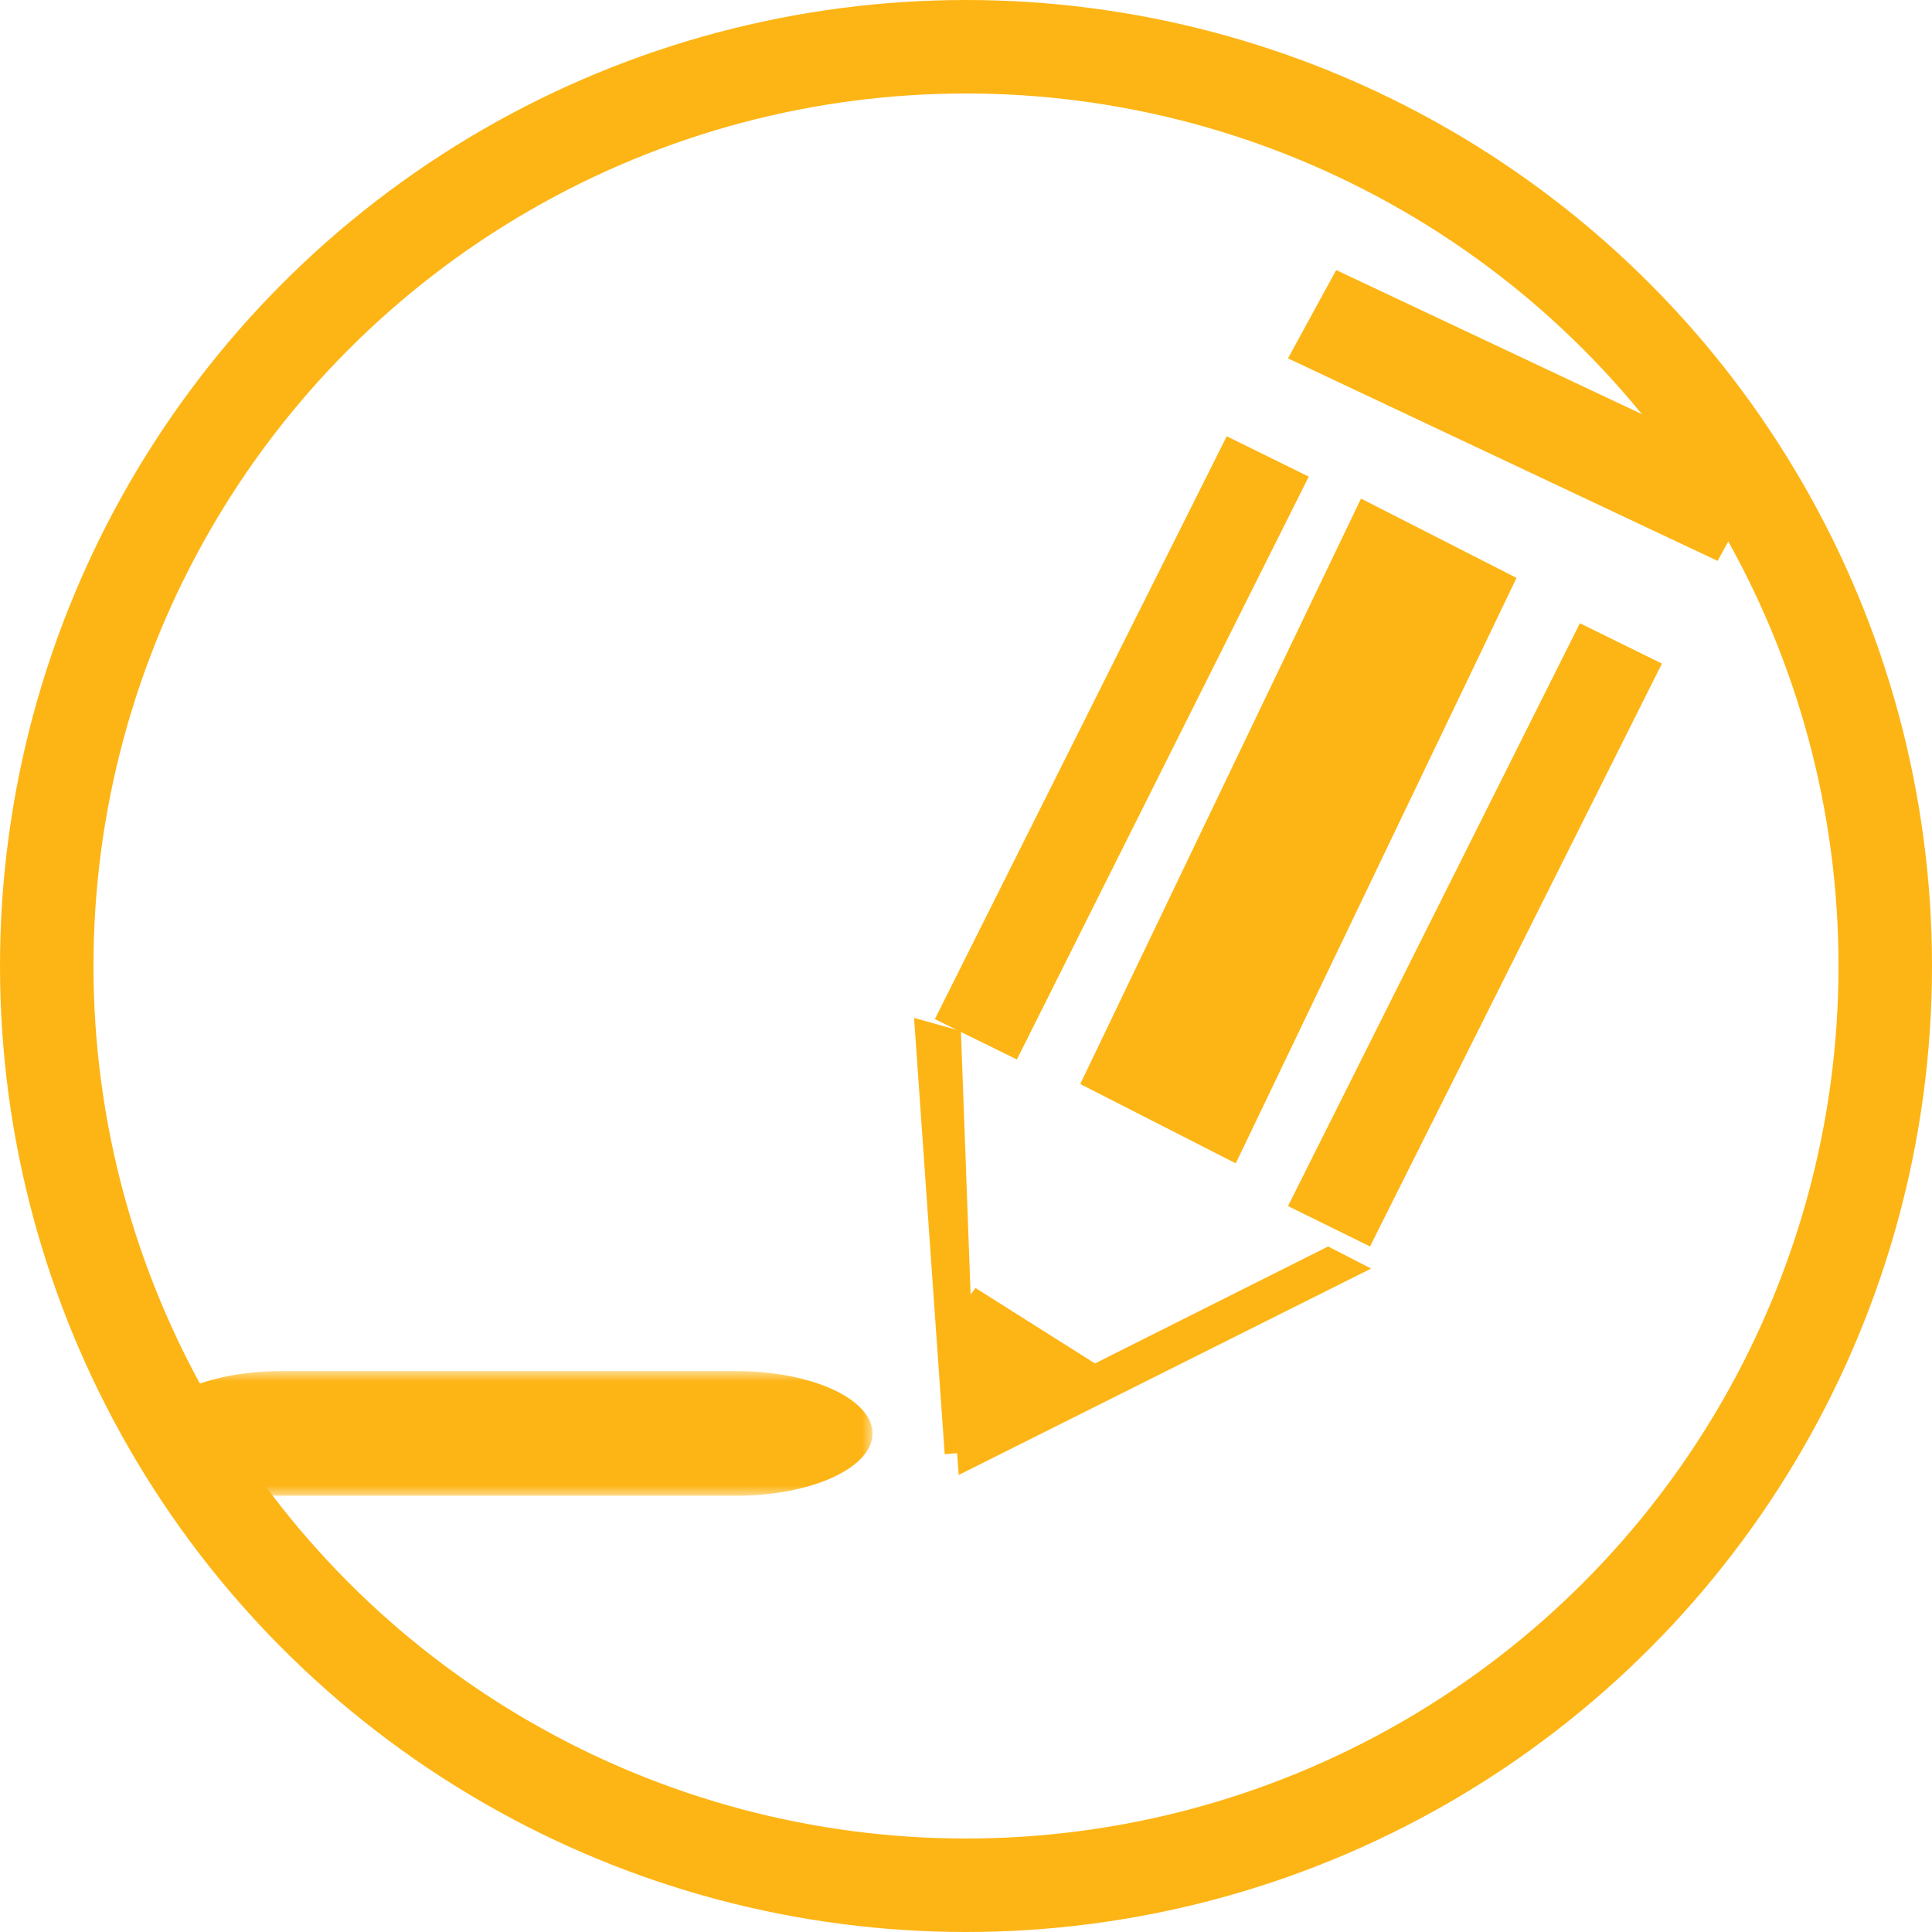
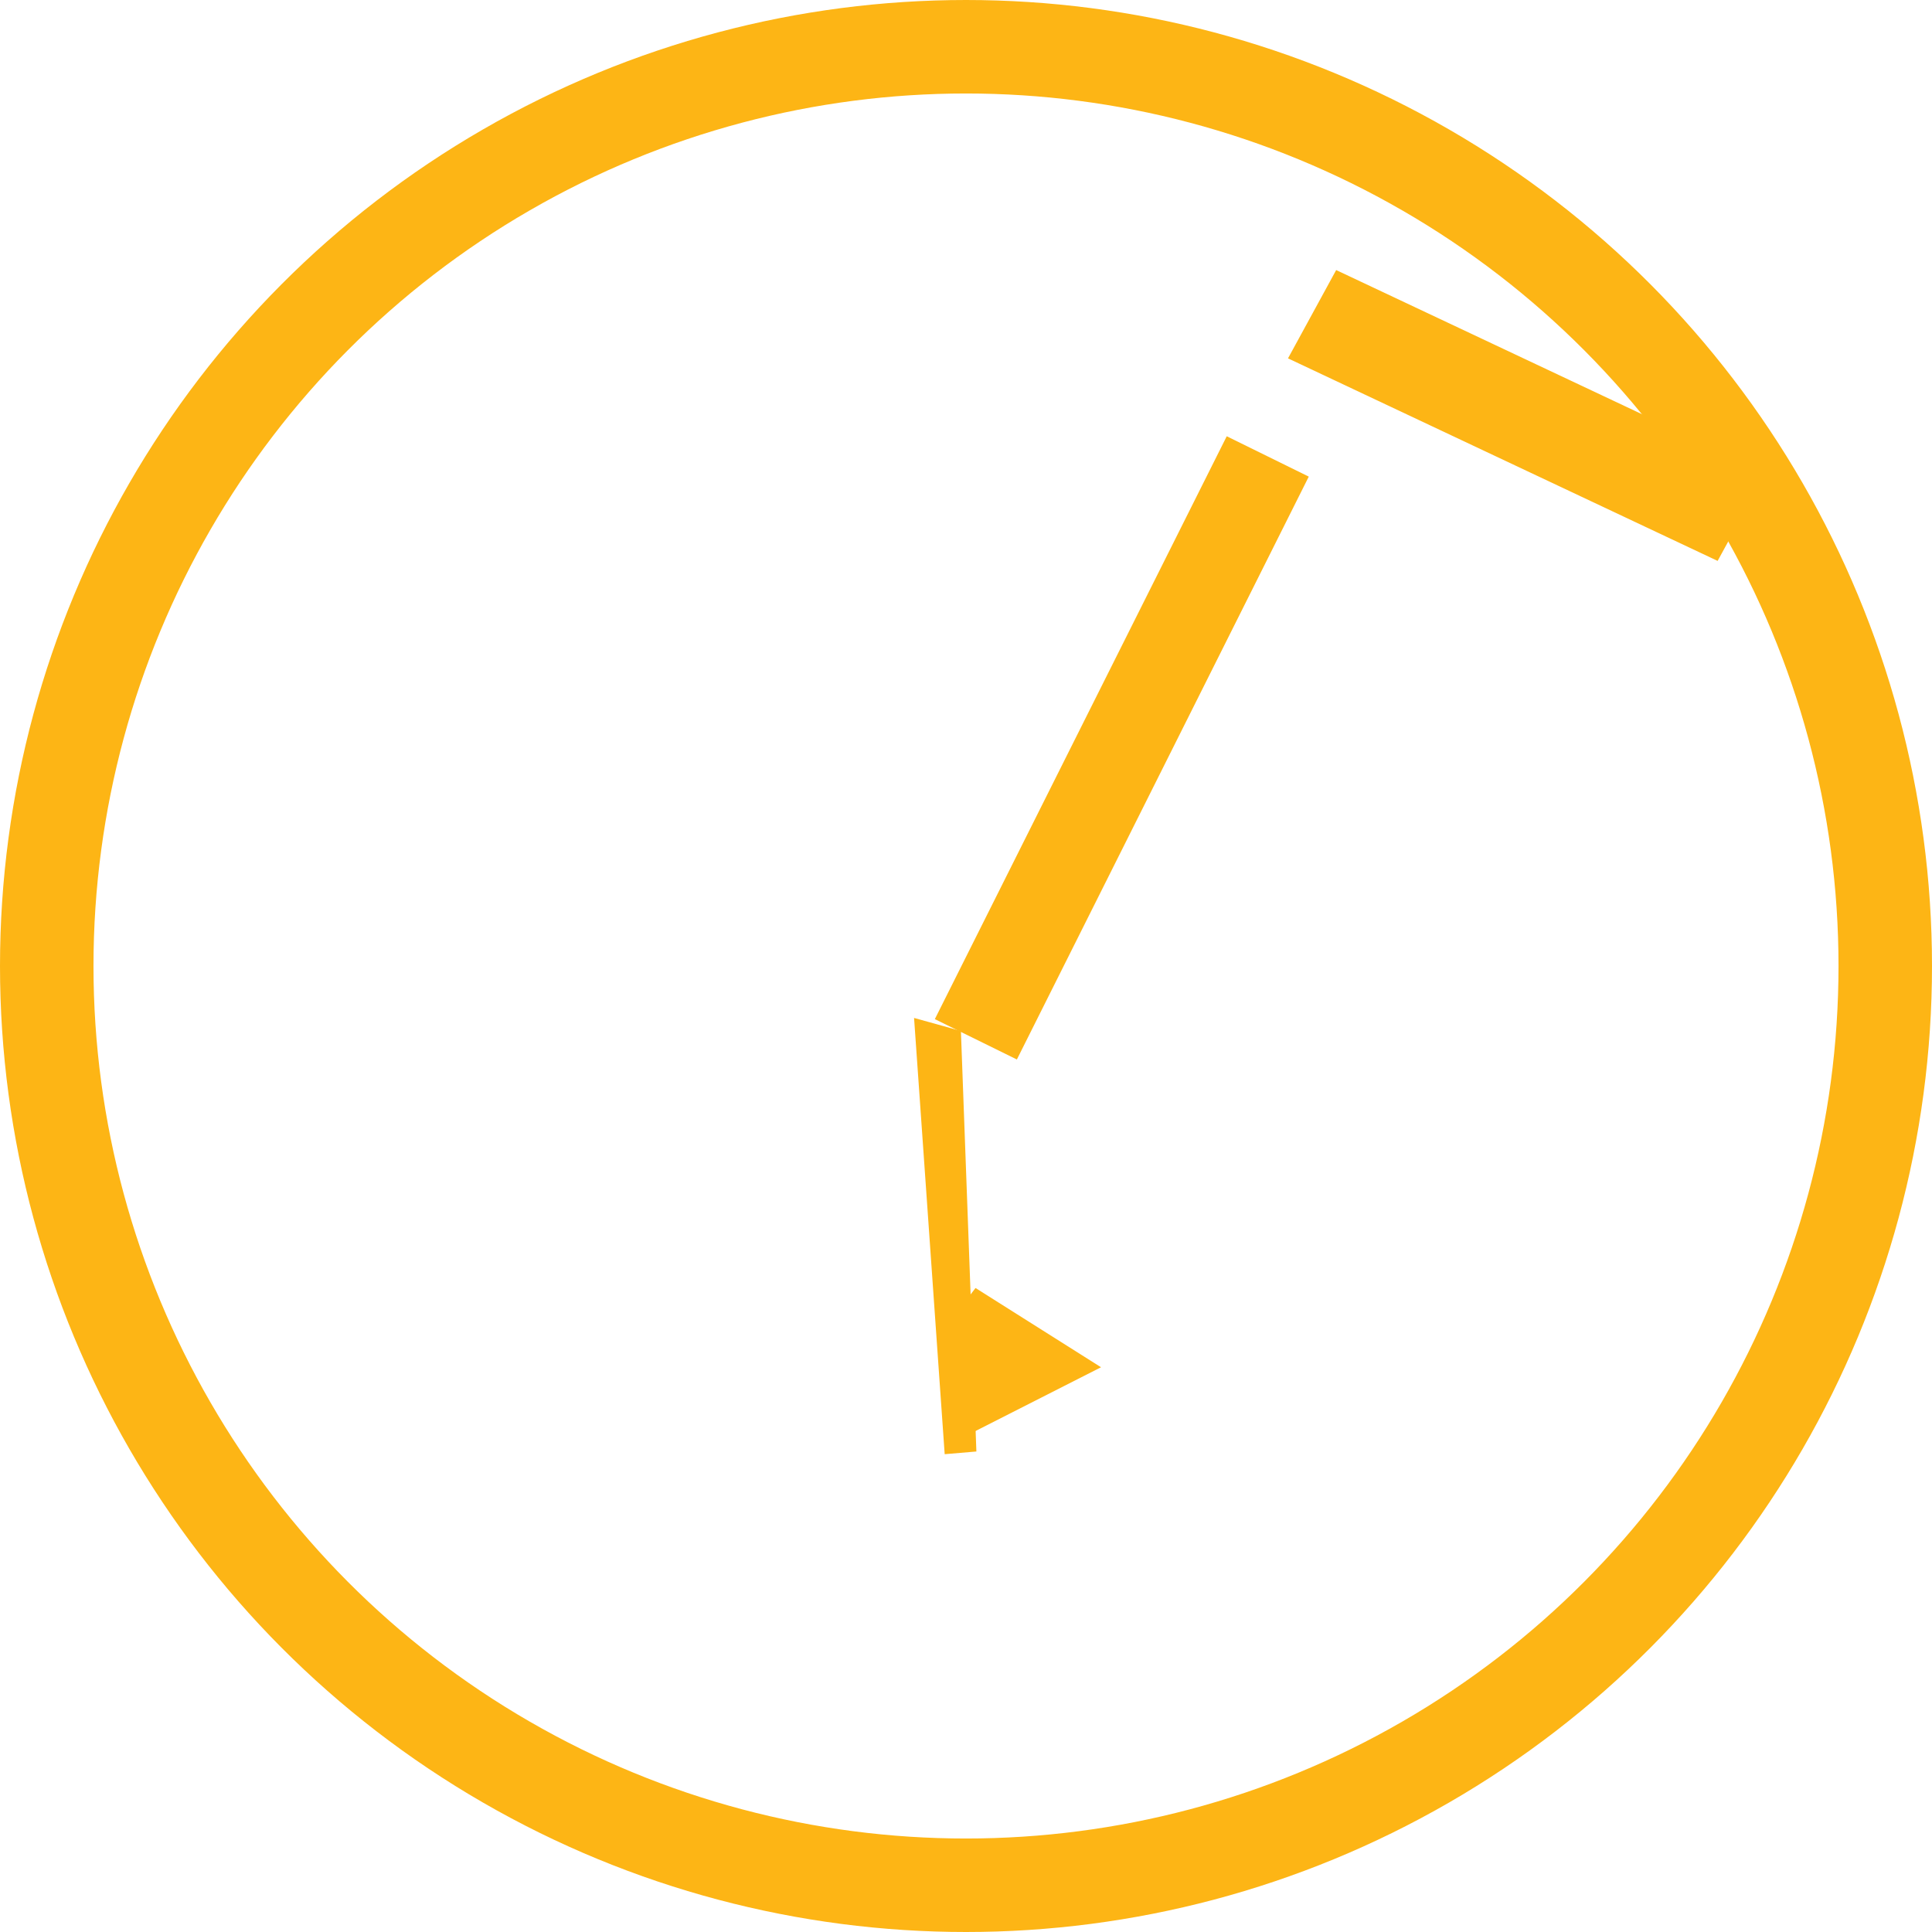
<svg xmlns="http://www.w3.org/2000/svg" xmlns:xlink="http://www.w3.org/1999/xlink" width="93px" height="93px" viewBox="0 0 93 93" version="1.1">
  <title>PencilIcon-Gold@2x</title>
  <defs>
-     <polygon id="path-1" points="0 0 35 0 35 6 0 6" />
-   </defs>
+     </defs>
  <g id="Content-08" stroke="none" stroke-width="1" fill="none" fill-rule="evenodd">
    <g id="Home1600" transform="translate(-601, -230)">
      <g id="PencilIcon-Gold" transform="translate(601, 230)">
        <g id="circleButton/house-Copy-3" stroke="#FDB515" stroke-width="4.5">
          <circle id="Oval" cx="46.5" cy="46.5" r="44.25" />
        </g>
        <g id="Group-11-Copy" transform="translate(7, 13)">
          <polygon id="Fill-1" fill="#FDB515" points="55 4.25 75.681 14 78 9.752 78 9.748 57.319 0" />
-           <polygon id="Fill-2" fill="#FDB515" points="45 39.182 52.486 43 66 14.818 58.514 11" />
          <polygon id="Fill-3" fill="#FDB515" points="38 36.057 41.949 38 56 9.943 52.051 8" />
-           <polygon id="Fill-4" fill="#FDB515" points="55 45.057 58.949 47 73 18.943 69.051 17" />
          <polygon id="Fill-5" fill="#FDB515" points="40 56.87 38.474 57 37 36 39.255 36.628" />
-           <polygon id="Fill-6" fill="#FDB515" points="39.149 58 39 55.995 56.932 47 59 48.064" />
          <polygon id="Fill-7" fill="#FDB515" points="46 52.815 39.73 56 39 50.257 39.958 49" />
          <g id="Group-10" transform="translate(0, 53)">
            <mask id="mask-2" fill="white">
              <use xlink:href="#path-1" />
            </mask>
            <g id="Clip-9" />
-             <path d="M28.447,6 L6.553,6 C2.935,6 0,4.656 0,2.999 C0,1.343 2.935,0 6.553,0 L28.447,0 C32.065,0 35,1.343 35,2.999 C35,4.656 32.065,6 28.447,6" id="Fill-8" fill="#FDB515" mask="url(#mask-2)" />
          </g>
        </g>
      </g>
    </g>
  </g>
</svg>